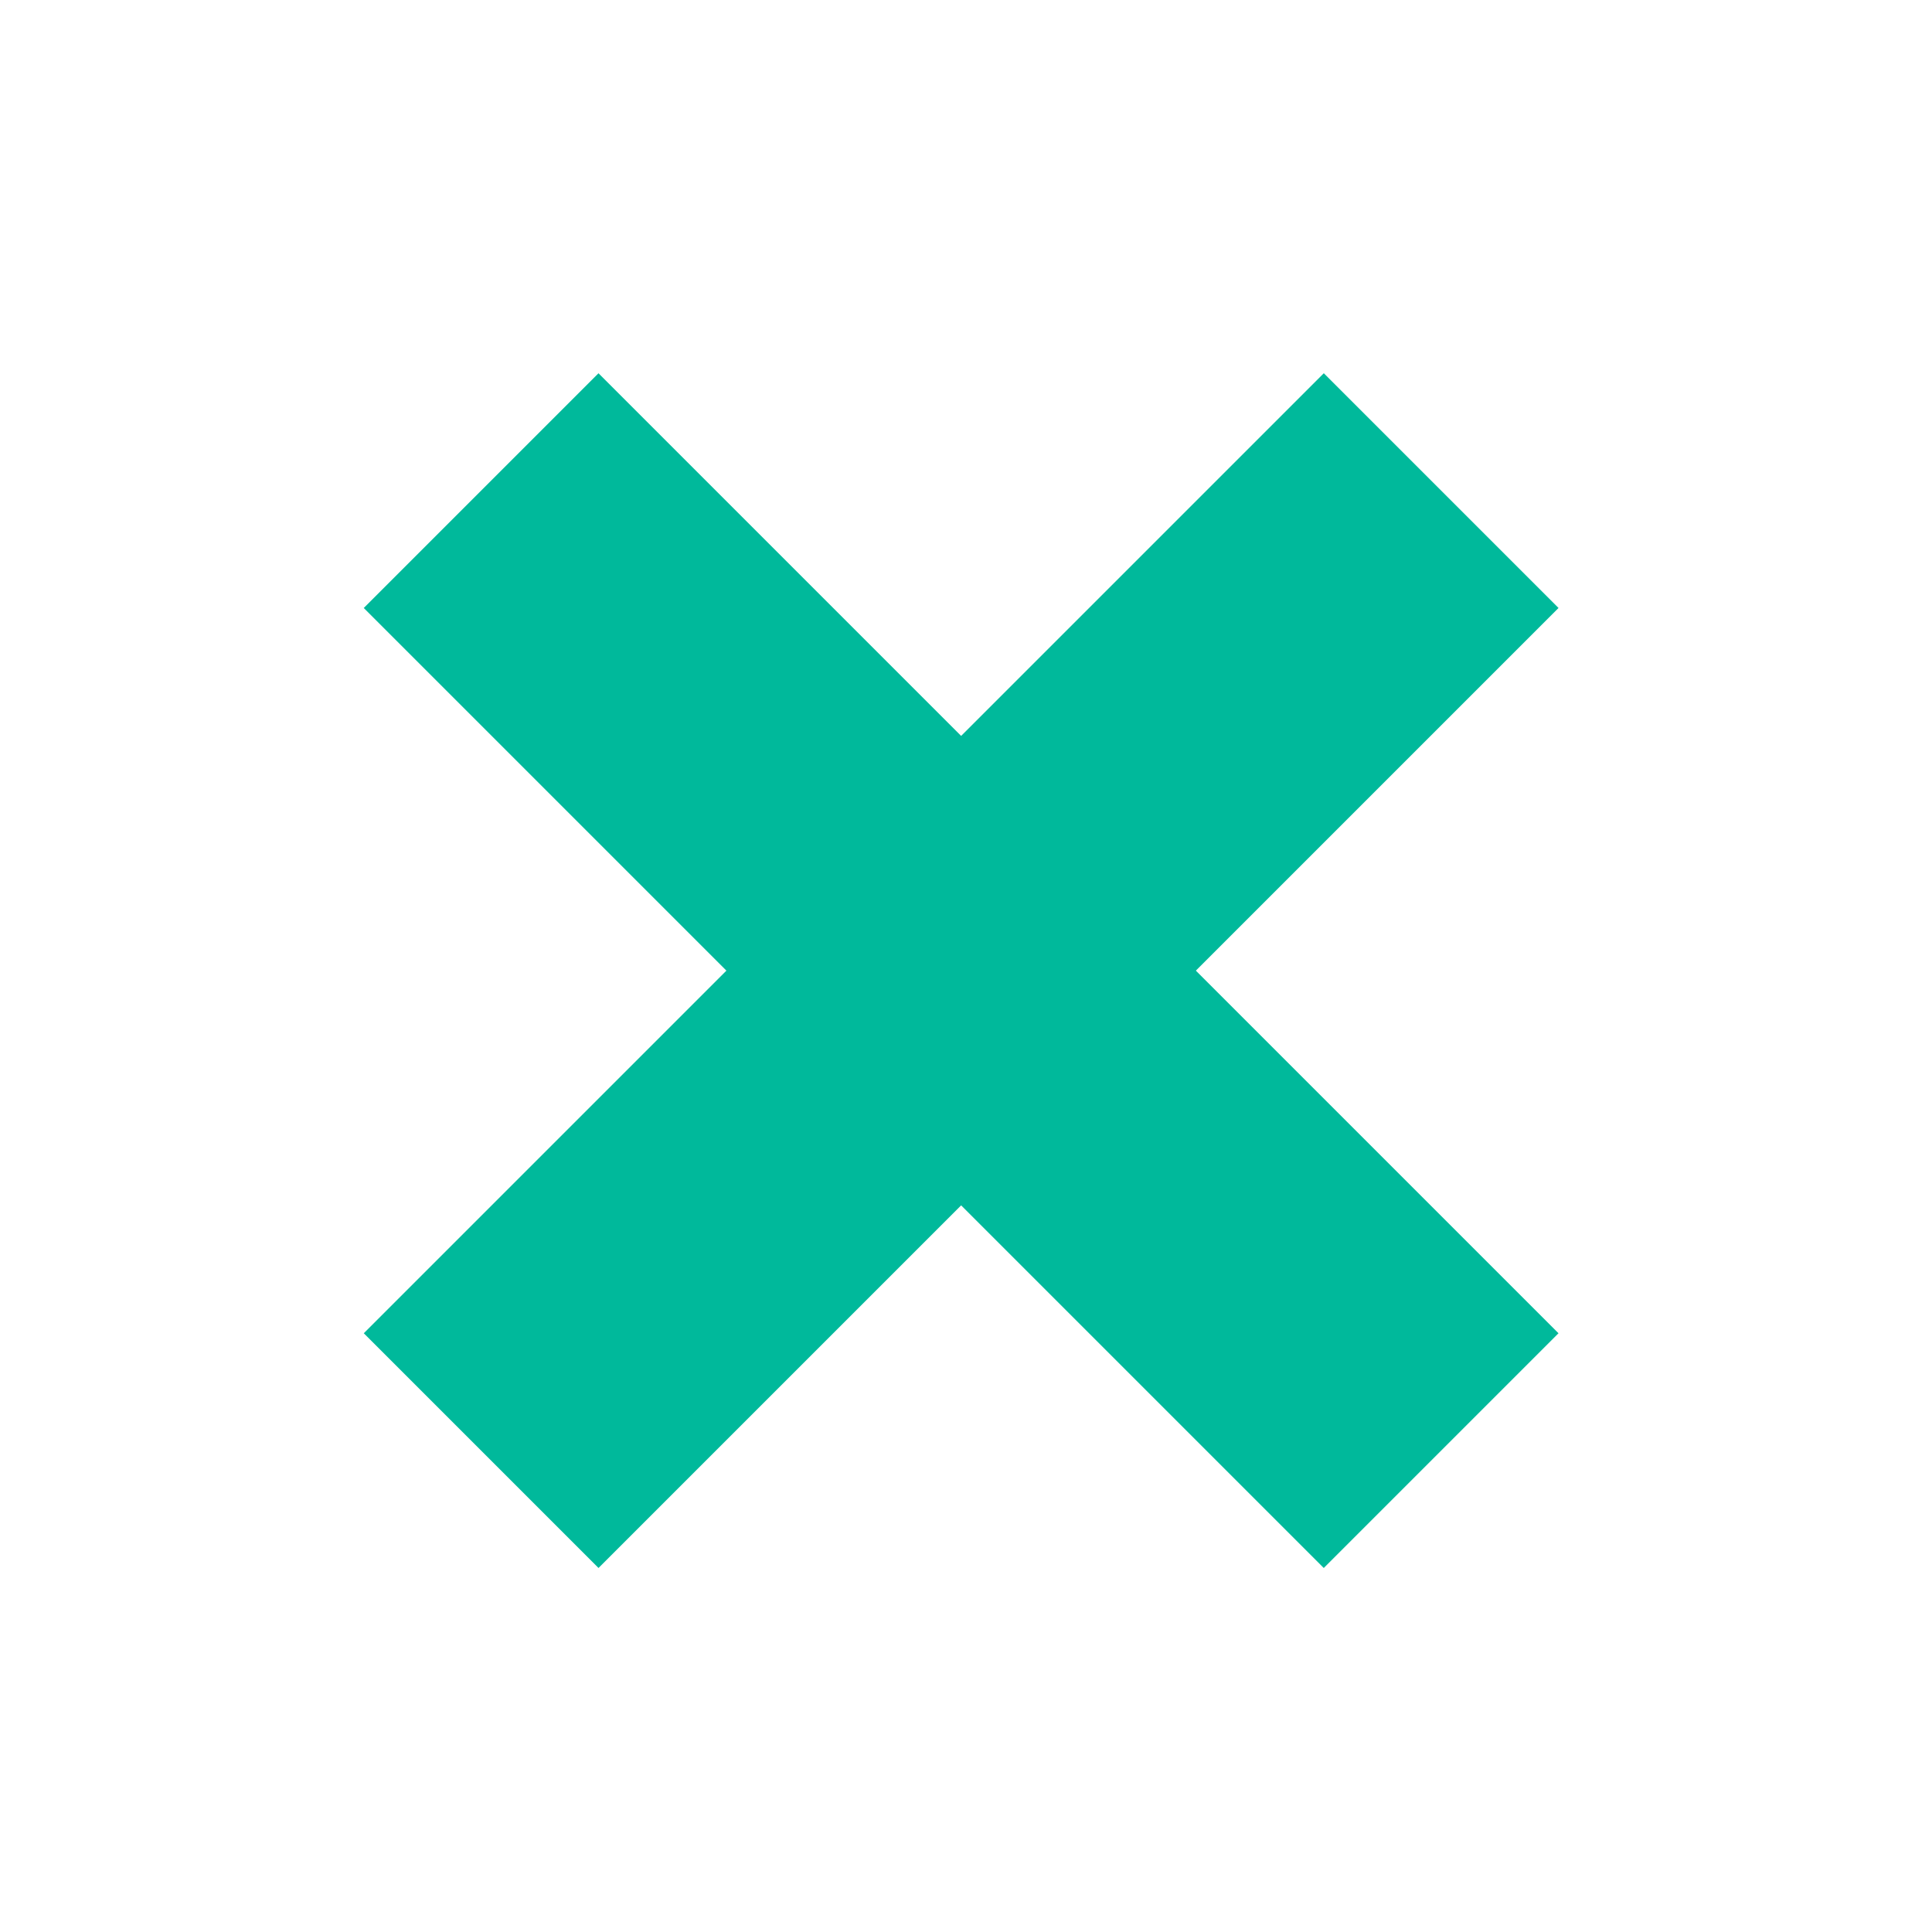
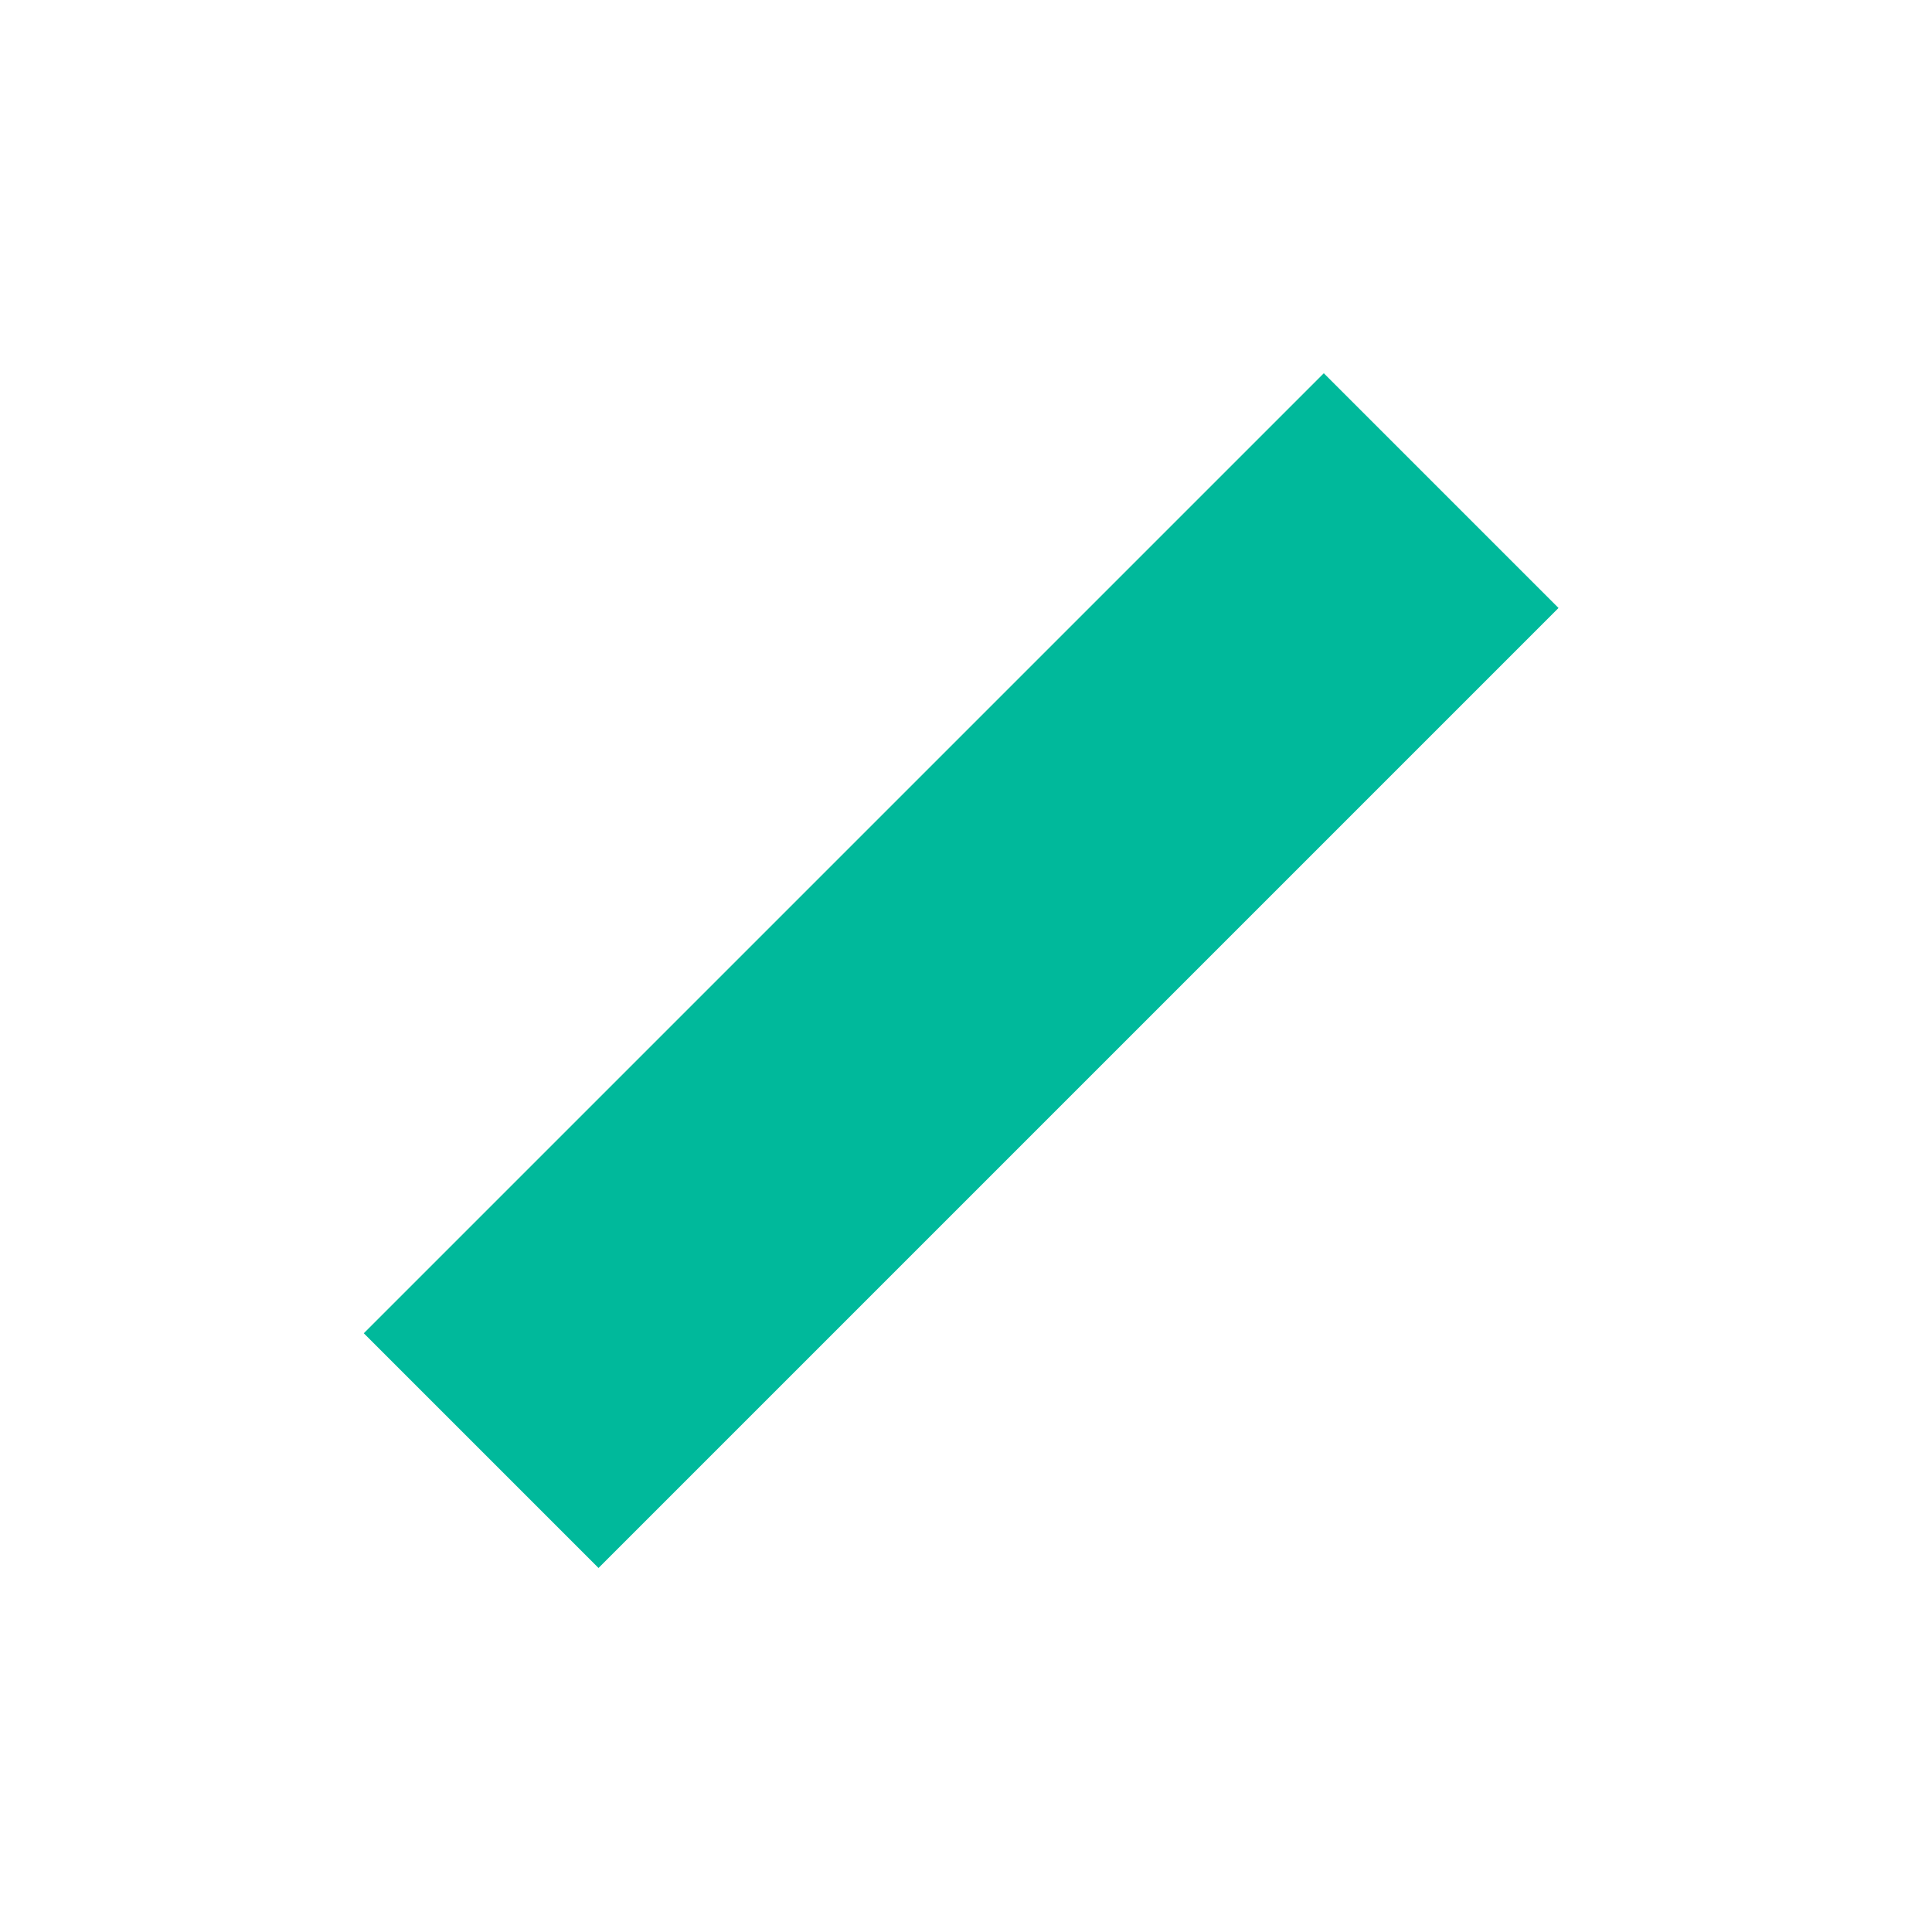
<svg xmlns="http://www.w3.org/2000/svg" width="61" height="61" viewBox="0 0 61 61" fill="none">
-   <rect x="41.796" y="49.507" width="42.866" height="10.481" transform="rotate(-135 41.796 49.507)" fill="#00B99B" />
  <rect x="49.208" y="19.196" width="42.866" height="10.481" transform="rotate(135 49.208 19.196)" fill="#00B99B" />
</svg>